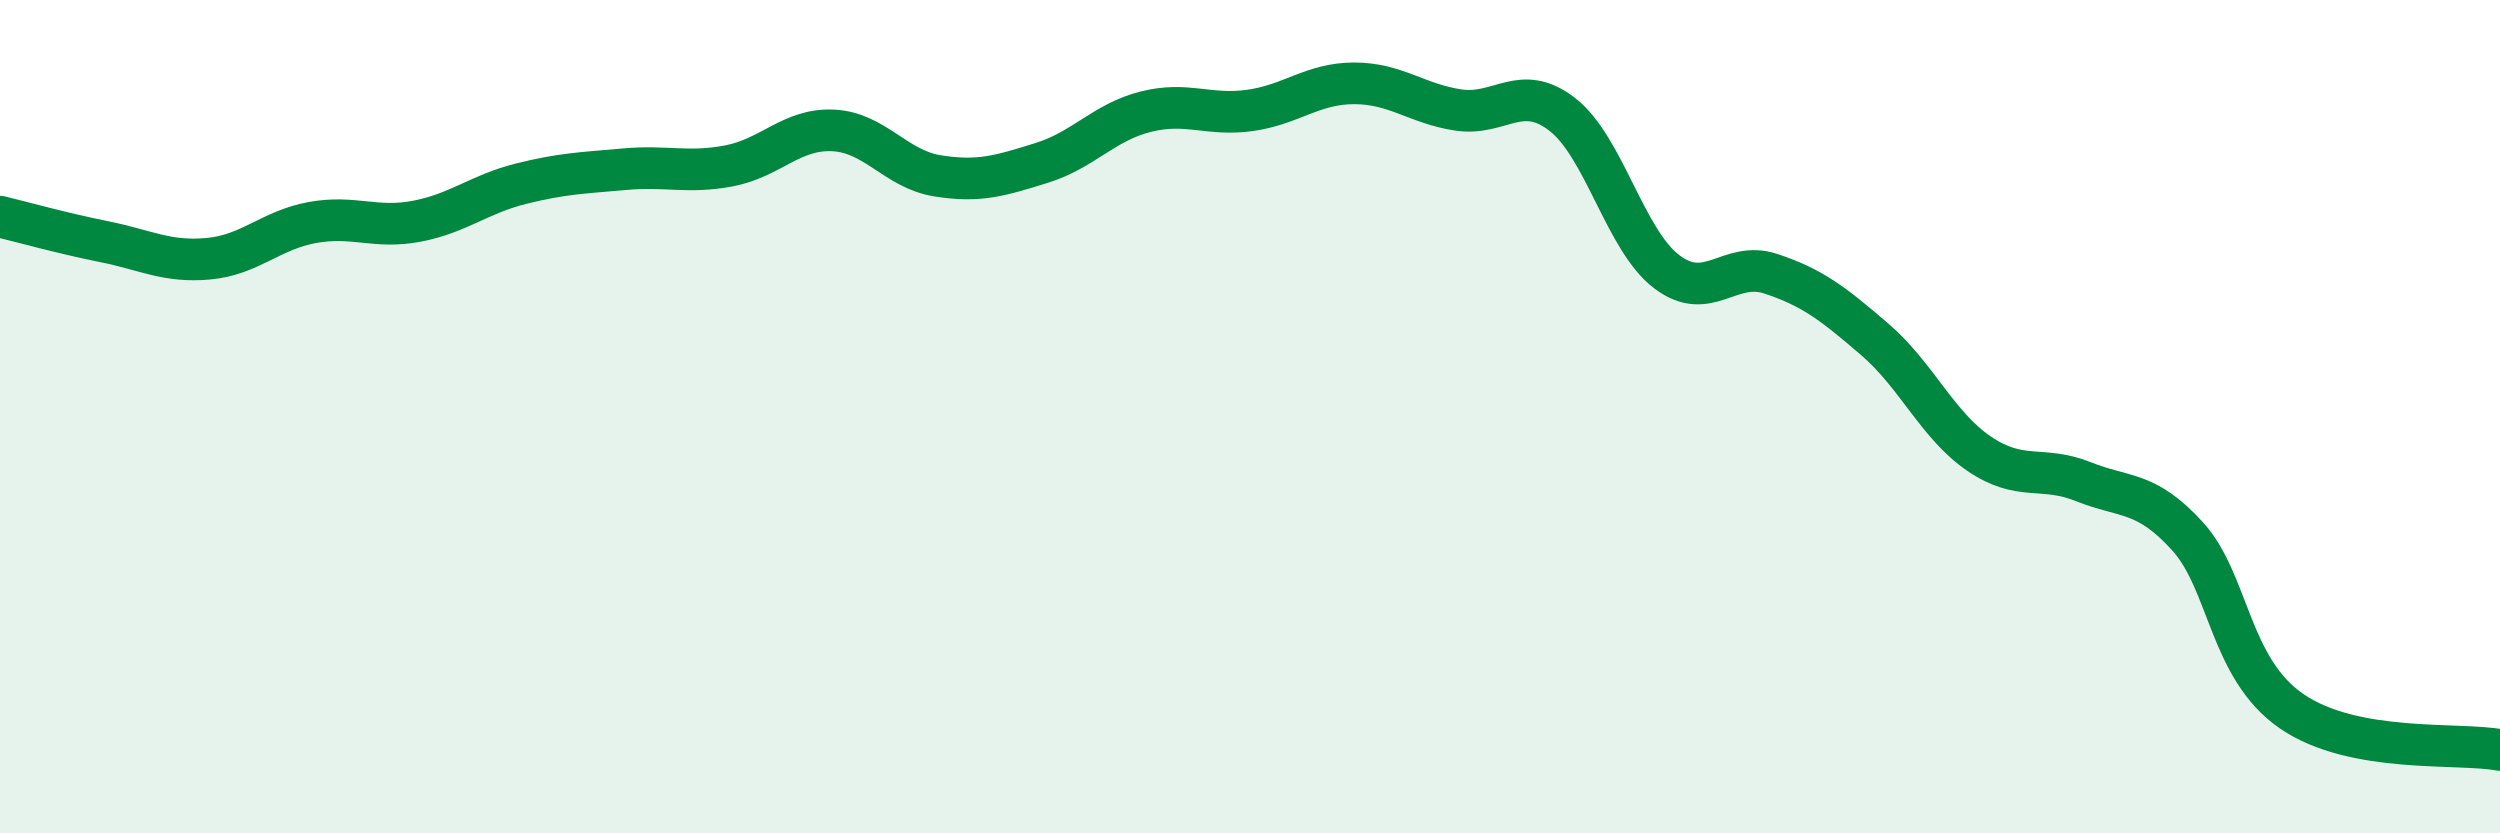
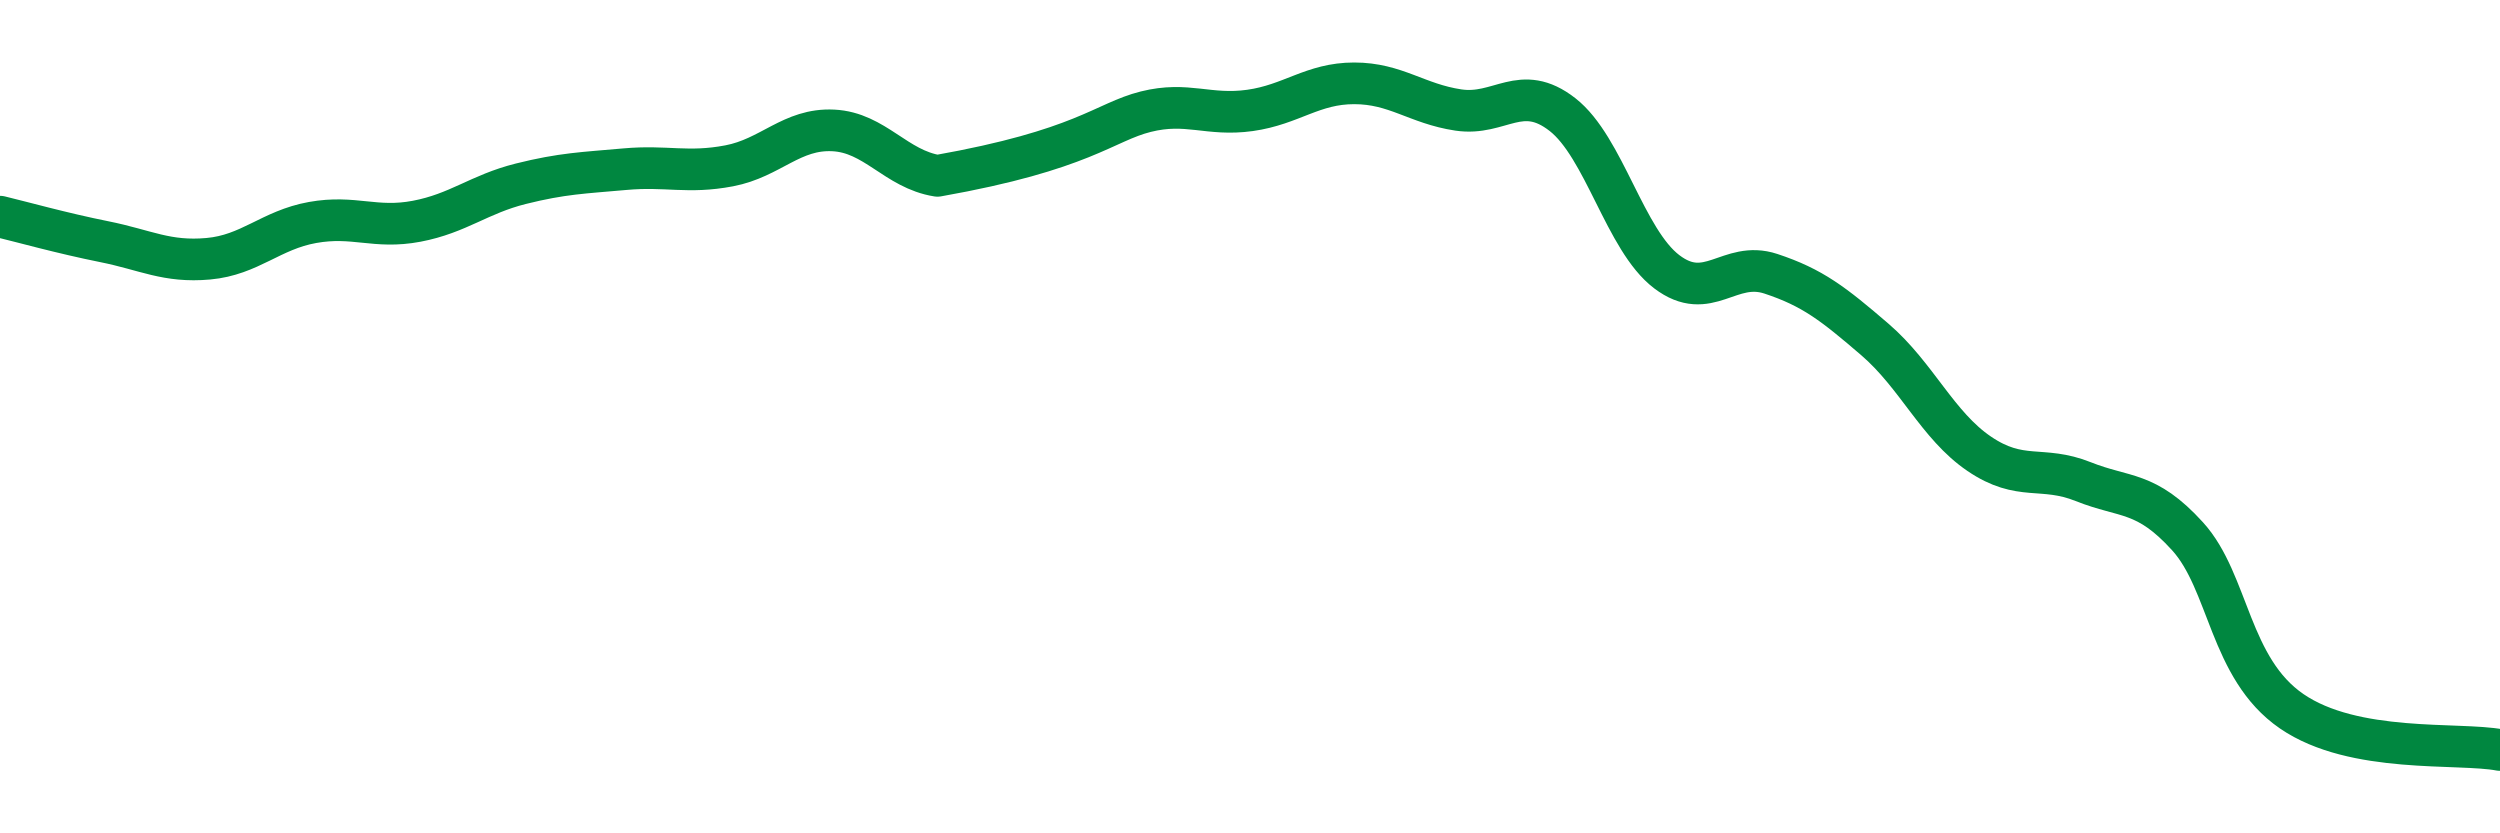
<svg xmlns="http://www.w3.org/2000/svg" width="60" height="20" viewBox="0 0 60 20">
-   <path d="M 0,5.2 C 0.5,5.32 1.5,5.6 2.5,5.8 C 3.5,6 4,6.3 5,6.21 C 6,6.12 6.5,5.52 7.5,5.34 C 8.5,5.16 9,5.5 10,5.31 C 11,5.12 11.5,4.66 12.5,4.41 C 13.5,4.16 14,4.15 15,4.06 C 16,3.97 16.5,4.17 17.5,3.98 C 18.5,3.79 19,3.08 20,3.13 C 21,3.18 21.5,4.06 22.5,4.22 C 23.5,4.38 24,4.22 25,3.91 C 26,3.6 26.5,2.93 27.5,2.68 C 28.5,2.43 29,2.79 30,2.65 C 31,2.51 31.5,2 32.5,2 C 33.5,2 34,2.49 35,2.64 C 36,2.79 36.5,1.97 37.5,2.75 C 38.5,3.53 39,5.76 40,6.52 C 41,7.28 41.5,6.24 42.5,6.57 C 43.5,6.9 44,7.29 45,8.15 C 46,9.01 46.5,10.21 47.5,10.89 C 48.5,11.57 49,11.16 50,11.56 C 51,11.96 51.5,11.77 52.5,12.87 C 53.5,13.97 53.5,16.04 55,17.07 C 56.5,18.1 59,17.81 60,18L60 20L0 20Z" fill="#008740" opacity="0.1" stroke-linecap="round" stroke-linejoin="round" />
-   <path d="M 0,5.2 C 0.5,5.32 1.5,5.6 2.5,5.8 C 3.5,6 4,6.3 5,6.21 C 6,6.12 6.5,5.52 7.5,5.34 C 8.5,5.16 9,5.5 10,5.31 C 11,5.12 11.5,4.66 12.5,4.41 C 13.5,4.16 14,4.15 15,4.06 C 16,3.97 16.5,4.17 17.5,3.98 C 18.5,3.79 19,3.08 20,3.13 C 21,3.18 21.5,4.06 22.5,4.22 C 23.5,4.38 24,4.22 25,3.91 C 26,3.6 26.5,2.93 27.5,2.68 C 28.5,2.43 29,2.79 30,2.65 C 31,2.51 31.5,2 32.5,2 C 33.5,2 34,2.49 35,2.64 C 36,2.79 36.5,1.97 37.5,2.75 C 38.5,3.53 39,5.76 40,6.52 C 41,7.28 41.5,6.24 42.5,6.57 C 43.5,6.9 44,7.29 45,8.15 C 46,9.01 46.5,10.21 47.5,10.89 C 48.5,11.57 49,11.16 50,11.56 C 51,11.96 51.5,11.77 52.5,12.87 C 53.5,13.97 53.5,16.04 55,17.07 C 56.5,18.1 59,17.81 60,18" stroke="#008740" stroke-width="1" fill="none" stroke-linecap="round" stroke-linejoin="round" />
+   <path d="M 0,5.2 C 0.5,5.32 1.5,5.6 2.5,5.8 C 3.5,6 4,6.3 5,6.21 C 6,6.12 6.5,5.52 7.5,5.34 C 8.5,5.16 9,5.5 10,5.31 C 11,5.12 11.5,4.66 12.5,4.41 C 13.5,4.16 14,4.15 15,4.06 C 16,3.97 16.5,4.17 17.5,3.98 C 18.5,3.79 19,3.08 20,3.13 C 21,3.18 21.5,4.06 22.5,4.22 C 26,3.6 26.5,2.93 27.5,2.68 C 28.5,2.43 29,2.79 30,2.65 C 31,2.51 31.5,2 32.5,2 C 33.5,2 34,2.49 35,2.64 C 36,2.79 36.5,1.97 37.5,2.75 C 38.5,3.53 39,5.76 40,6.52 C 41,7.28 41.5,6.24 42.5,6.57 C 43.5,6.9 44,7.29 45,8.15 C 46,9.01 46.5,10.21 47.5,10.89 C 48.5,11.57 49,11.16 50,11.56 C 51,11.96 51.5,11.77 52.5,12.87 C 53.5,13.97 53.5,16.04 55,17.07 C 56.5,18.1 59,17.81 60,18" stroke="#008740" stroke-width="1" fill="none" stroke-linecap="round" stroke-linejoin="round" />
</svg>